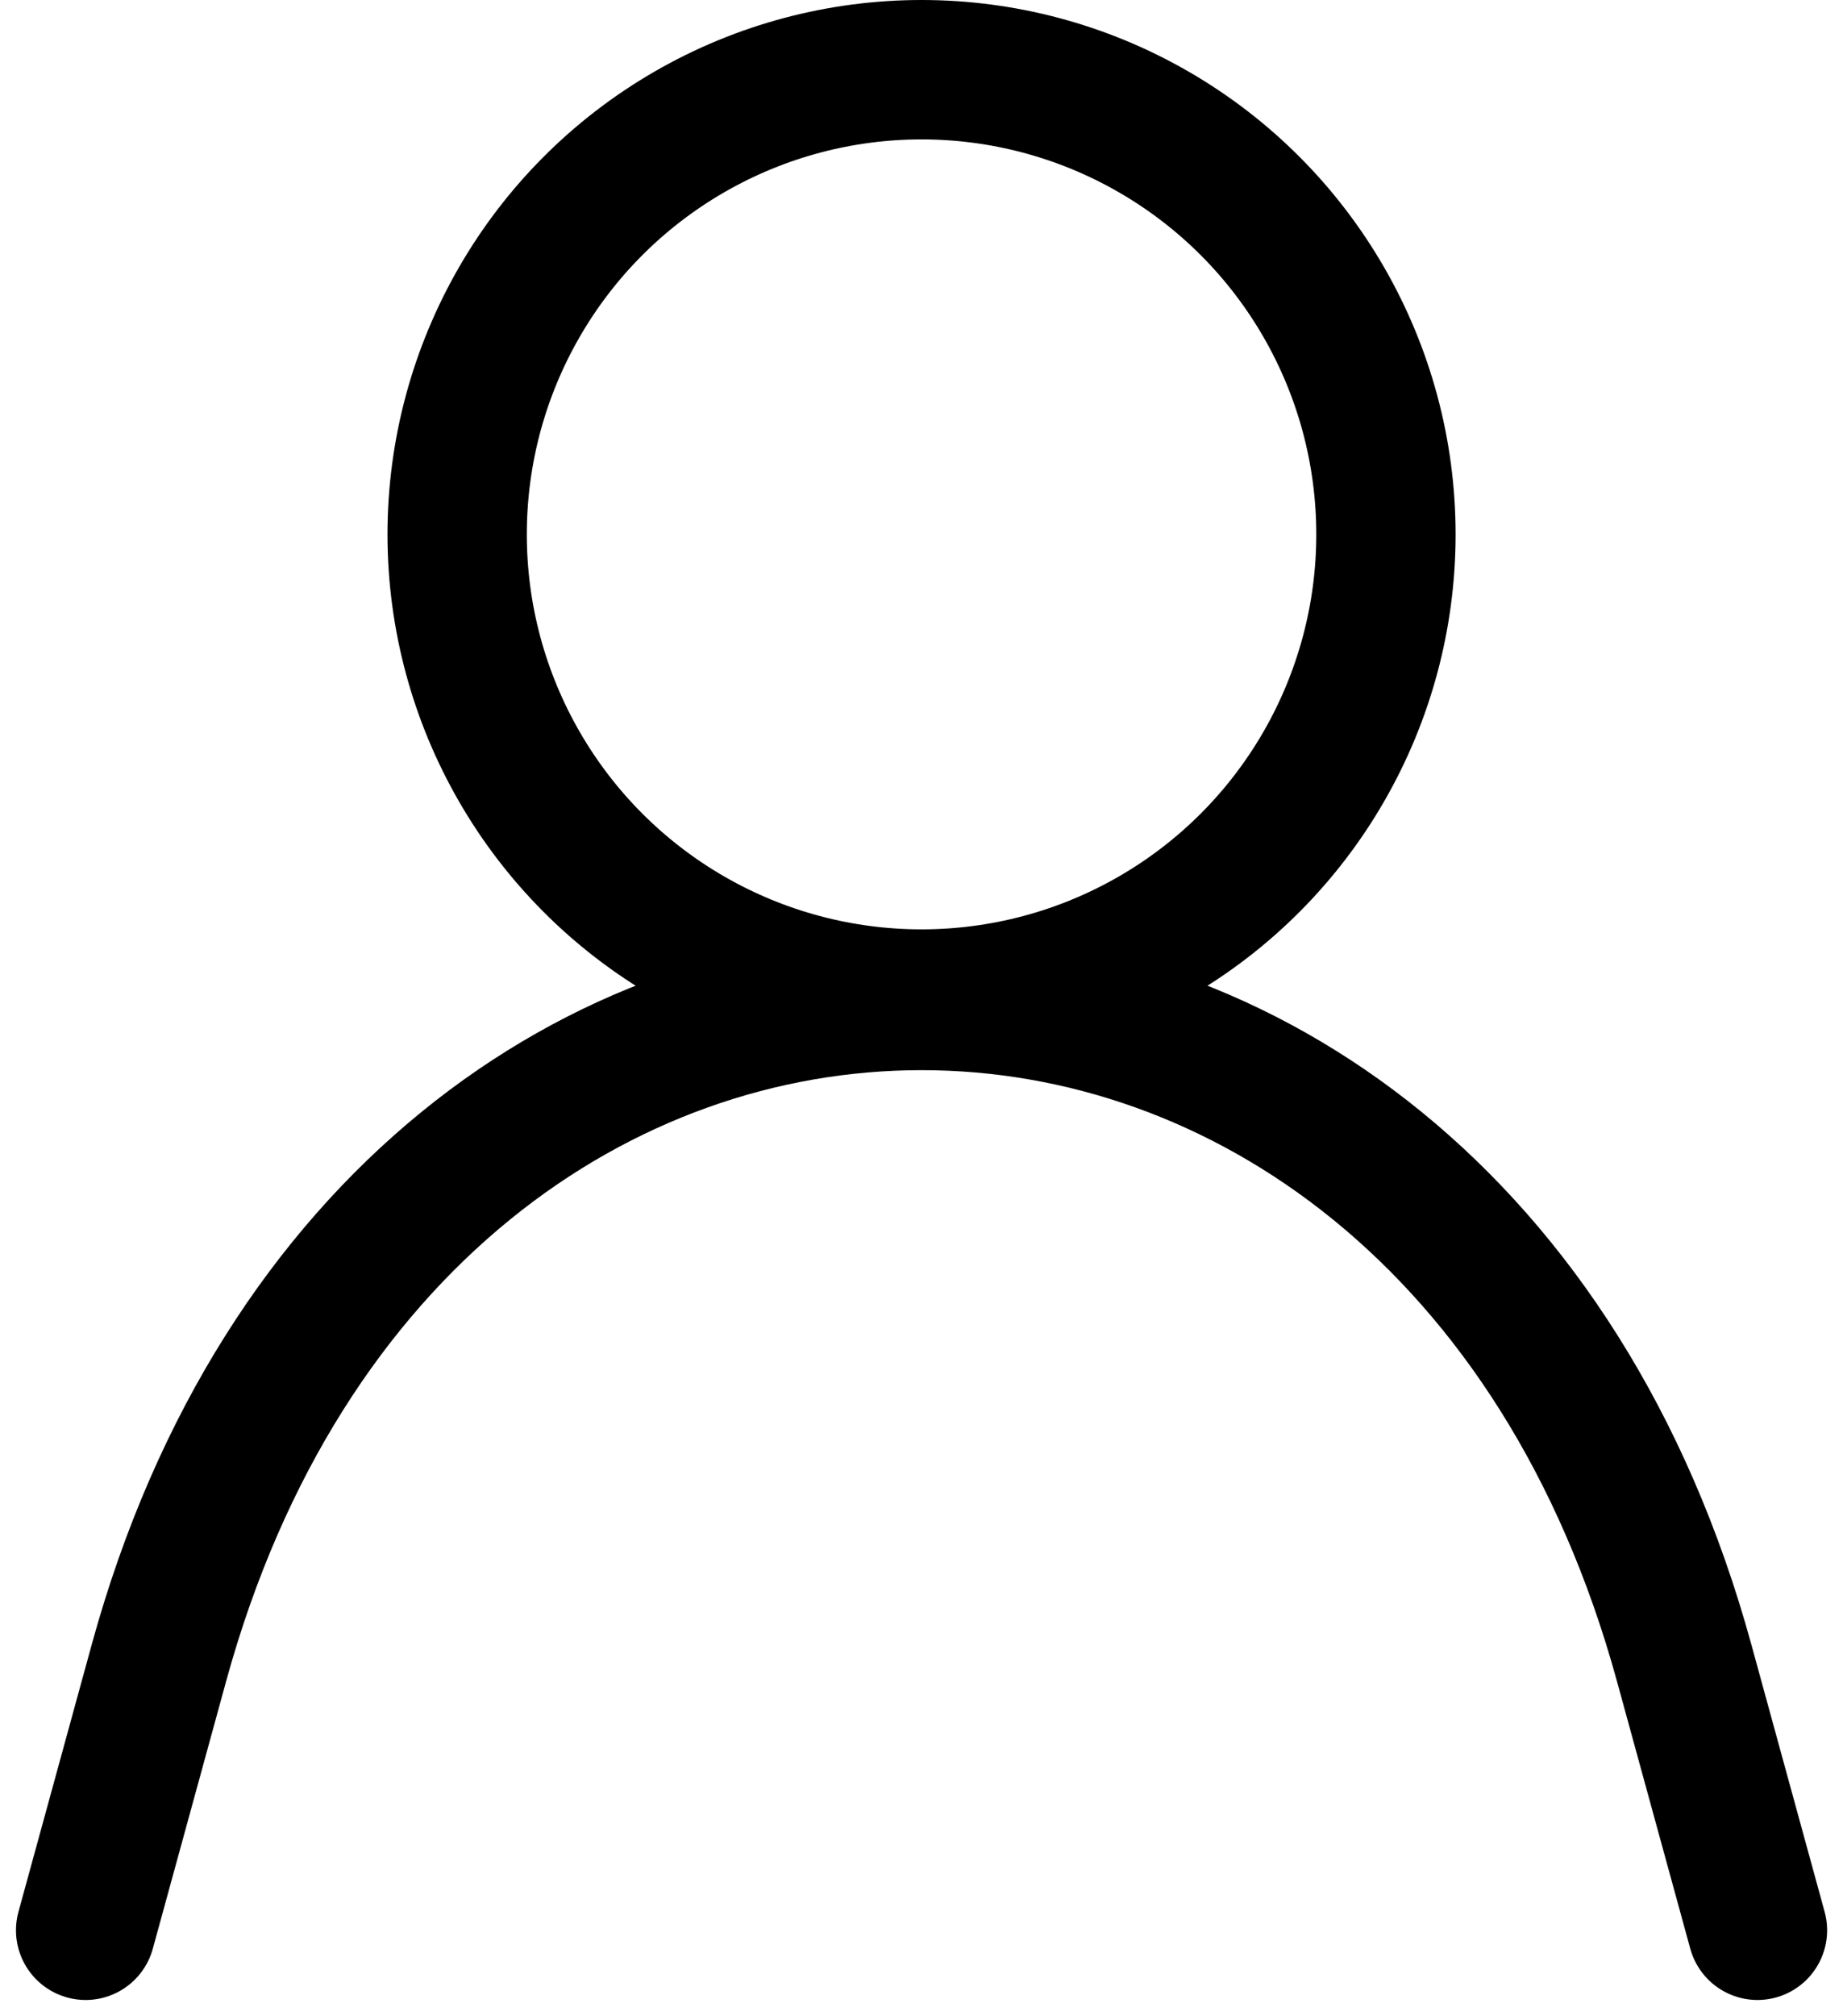
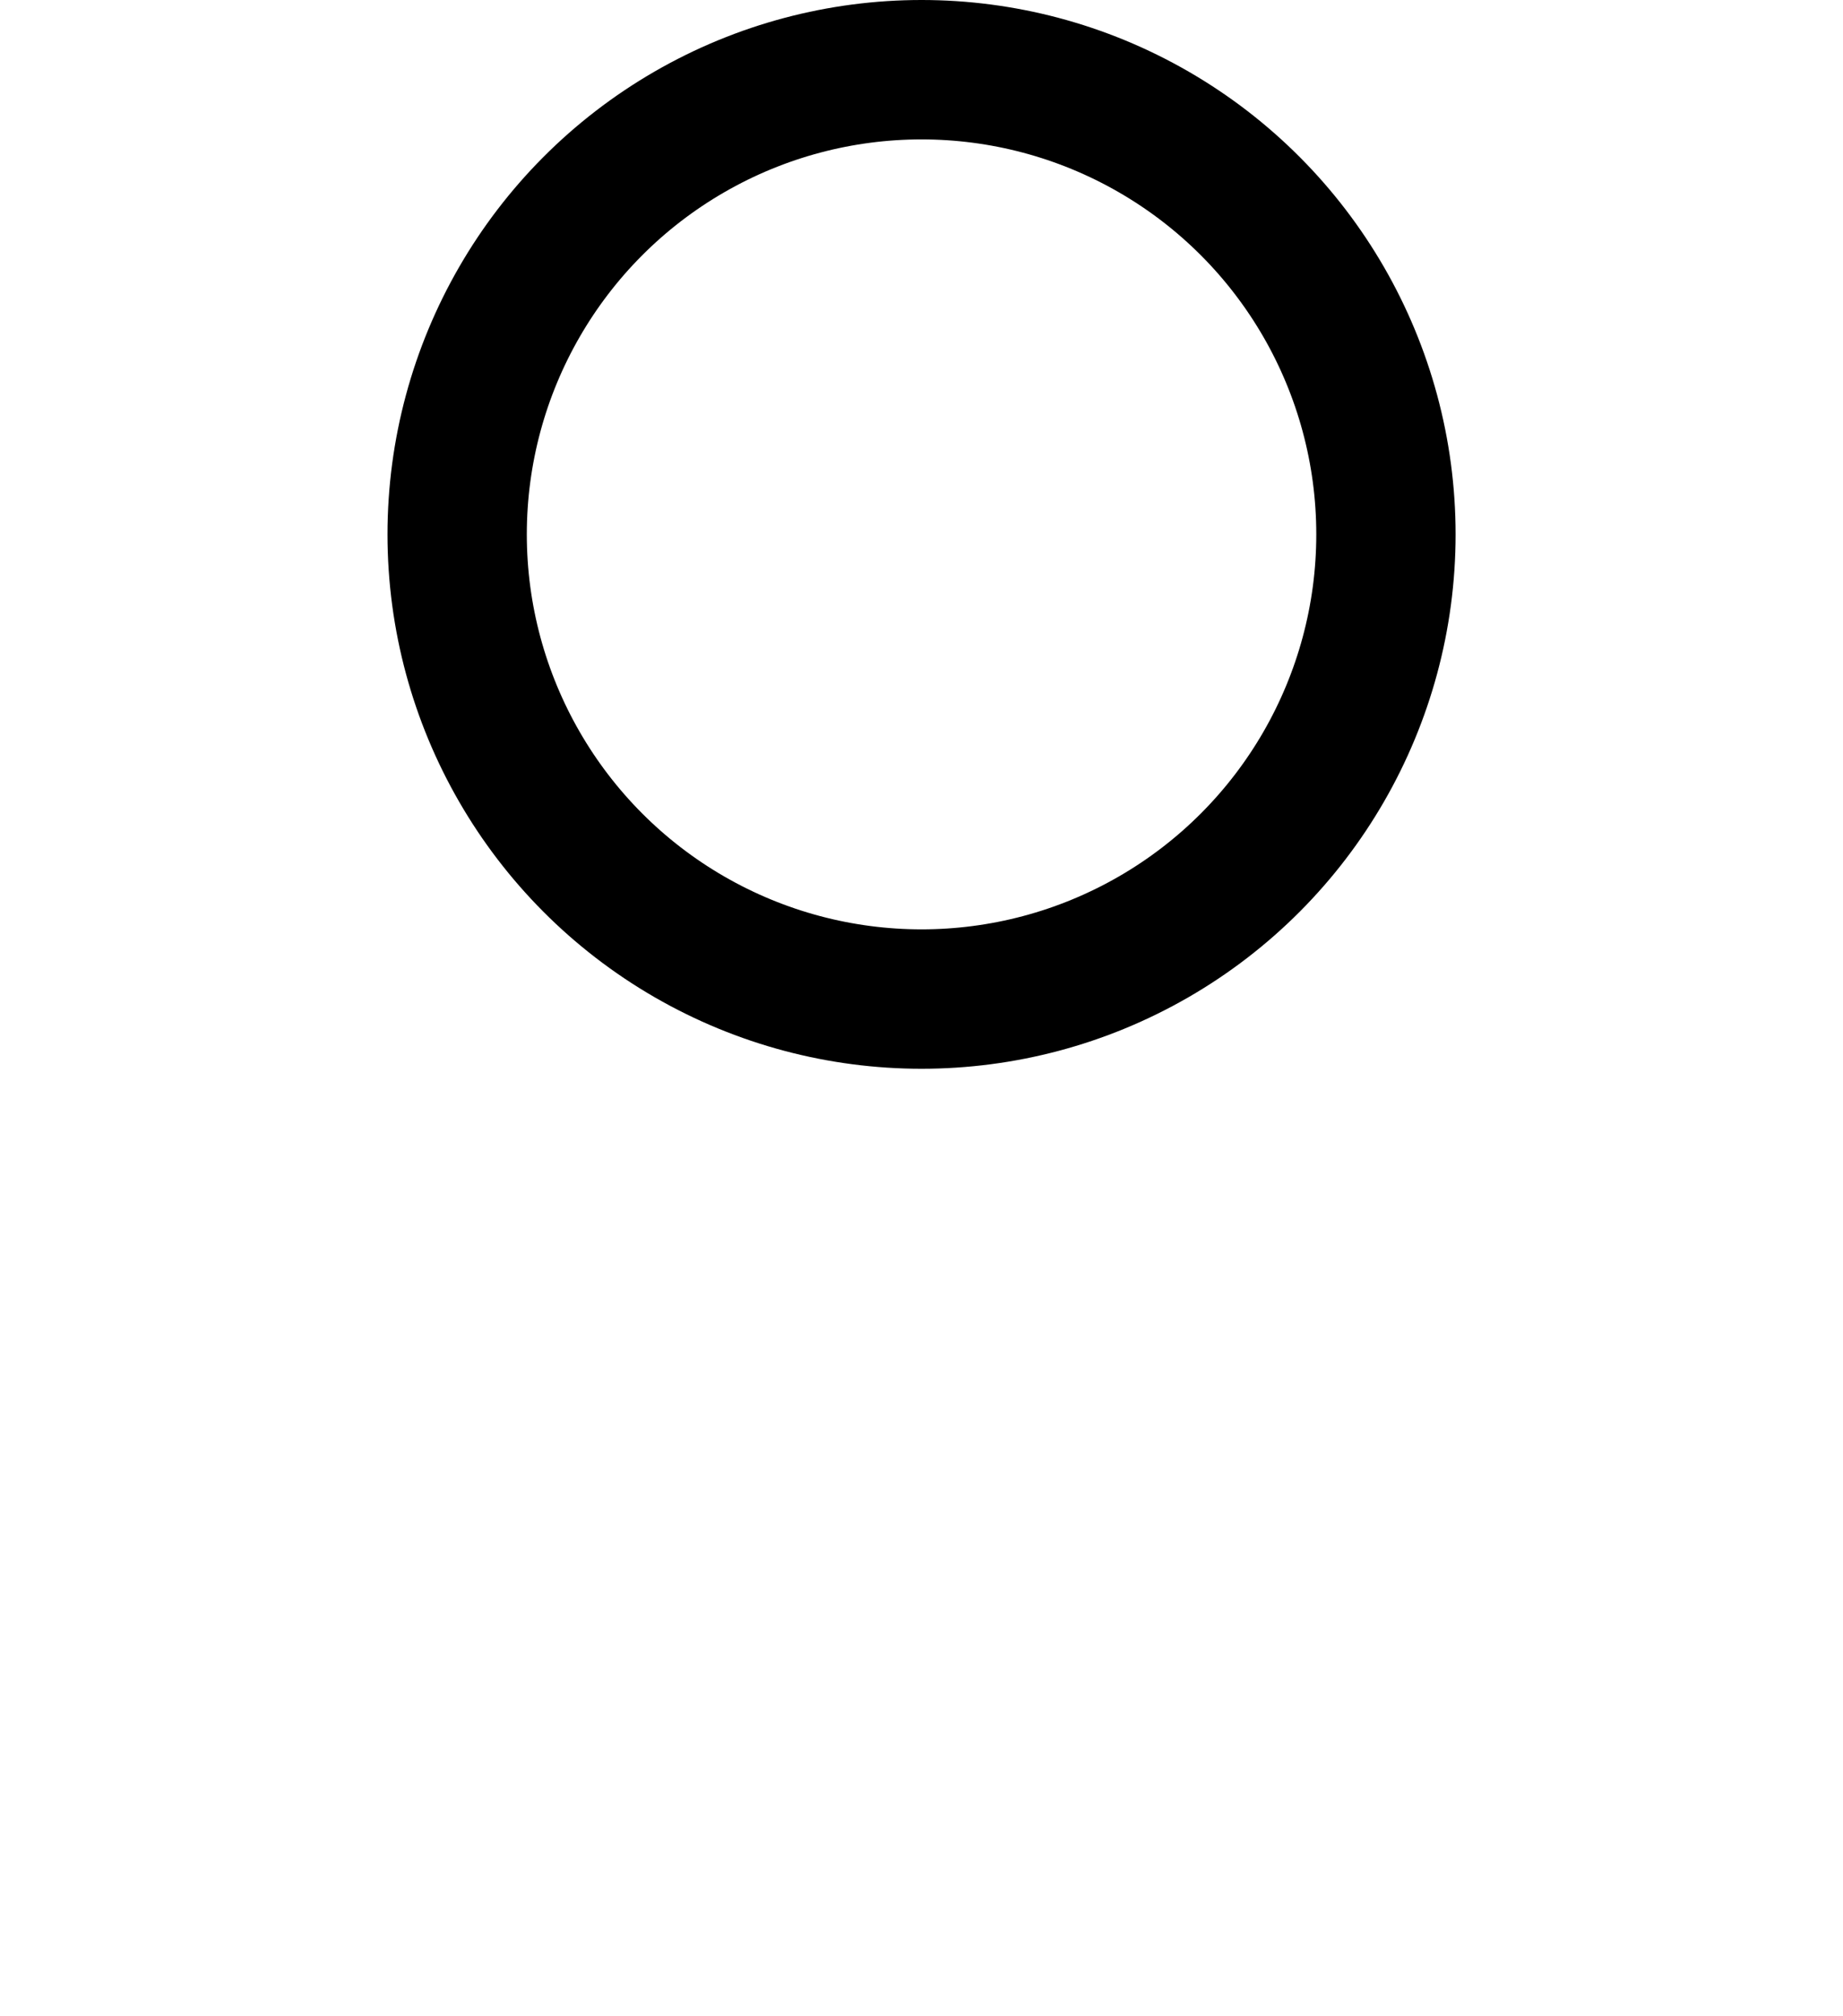
<svg xmlns="http://www.w3.org/2000/svg" width="19.843" height="21.692" viewBox="0 0 19.843 21.692">
  <g id="ic-actions-user" transform="translate(-2.078 -1.23)">
-     <path id="Pfad_42" data-name="Pfad 42" d="M3,22l.79-2.88c2.61-9.5,13.81-9.5,16.42,0L21,22" fill="none" stroke="#000" stroke-linecap="round" stroke-linejoin="round" stroke-width="1.5" />
    <circle id="Ellipse_20" data-name="Ellipse 20" cx="5" cy="5" r="5" transform="translate(7 1.98)" fill="none" stroke="#000" stroke-linecap="round" stroke-linejoin="bevel" stroke-width="1.5" />
  </g>
</svg>